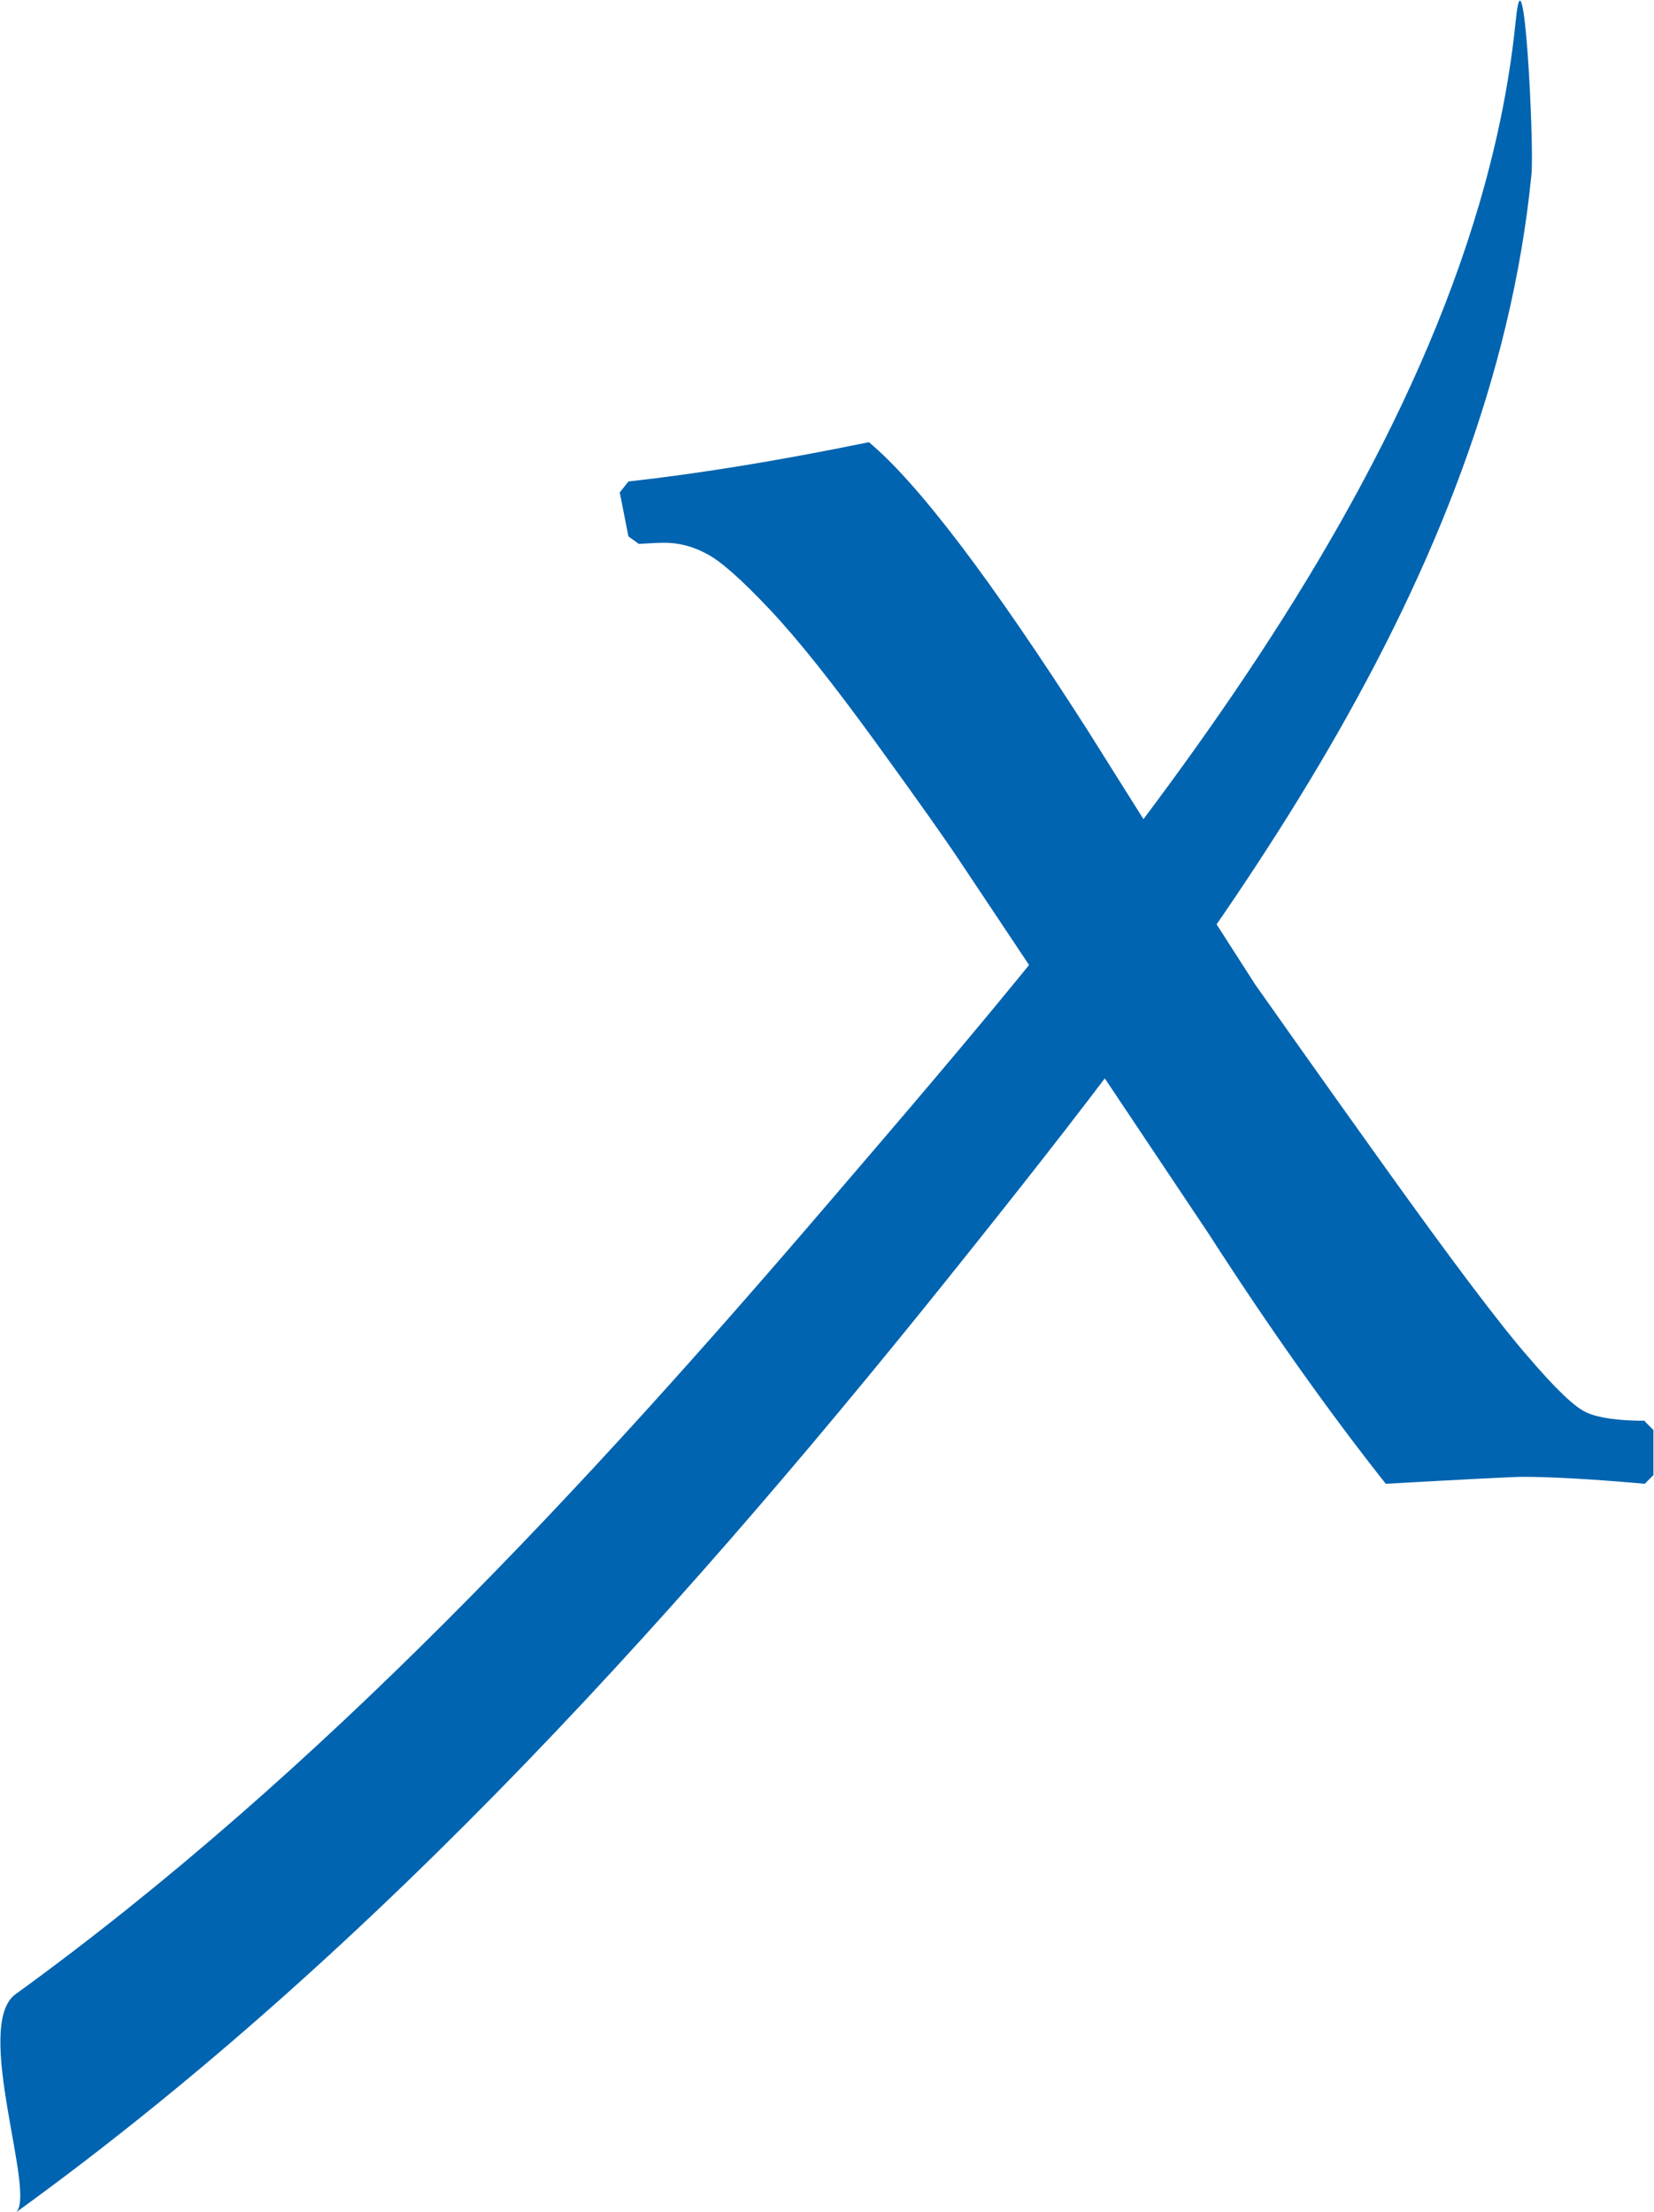
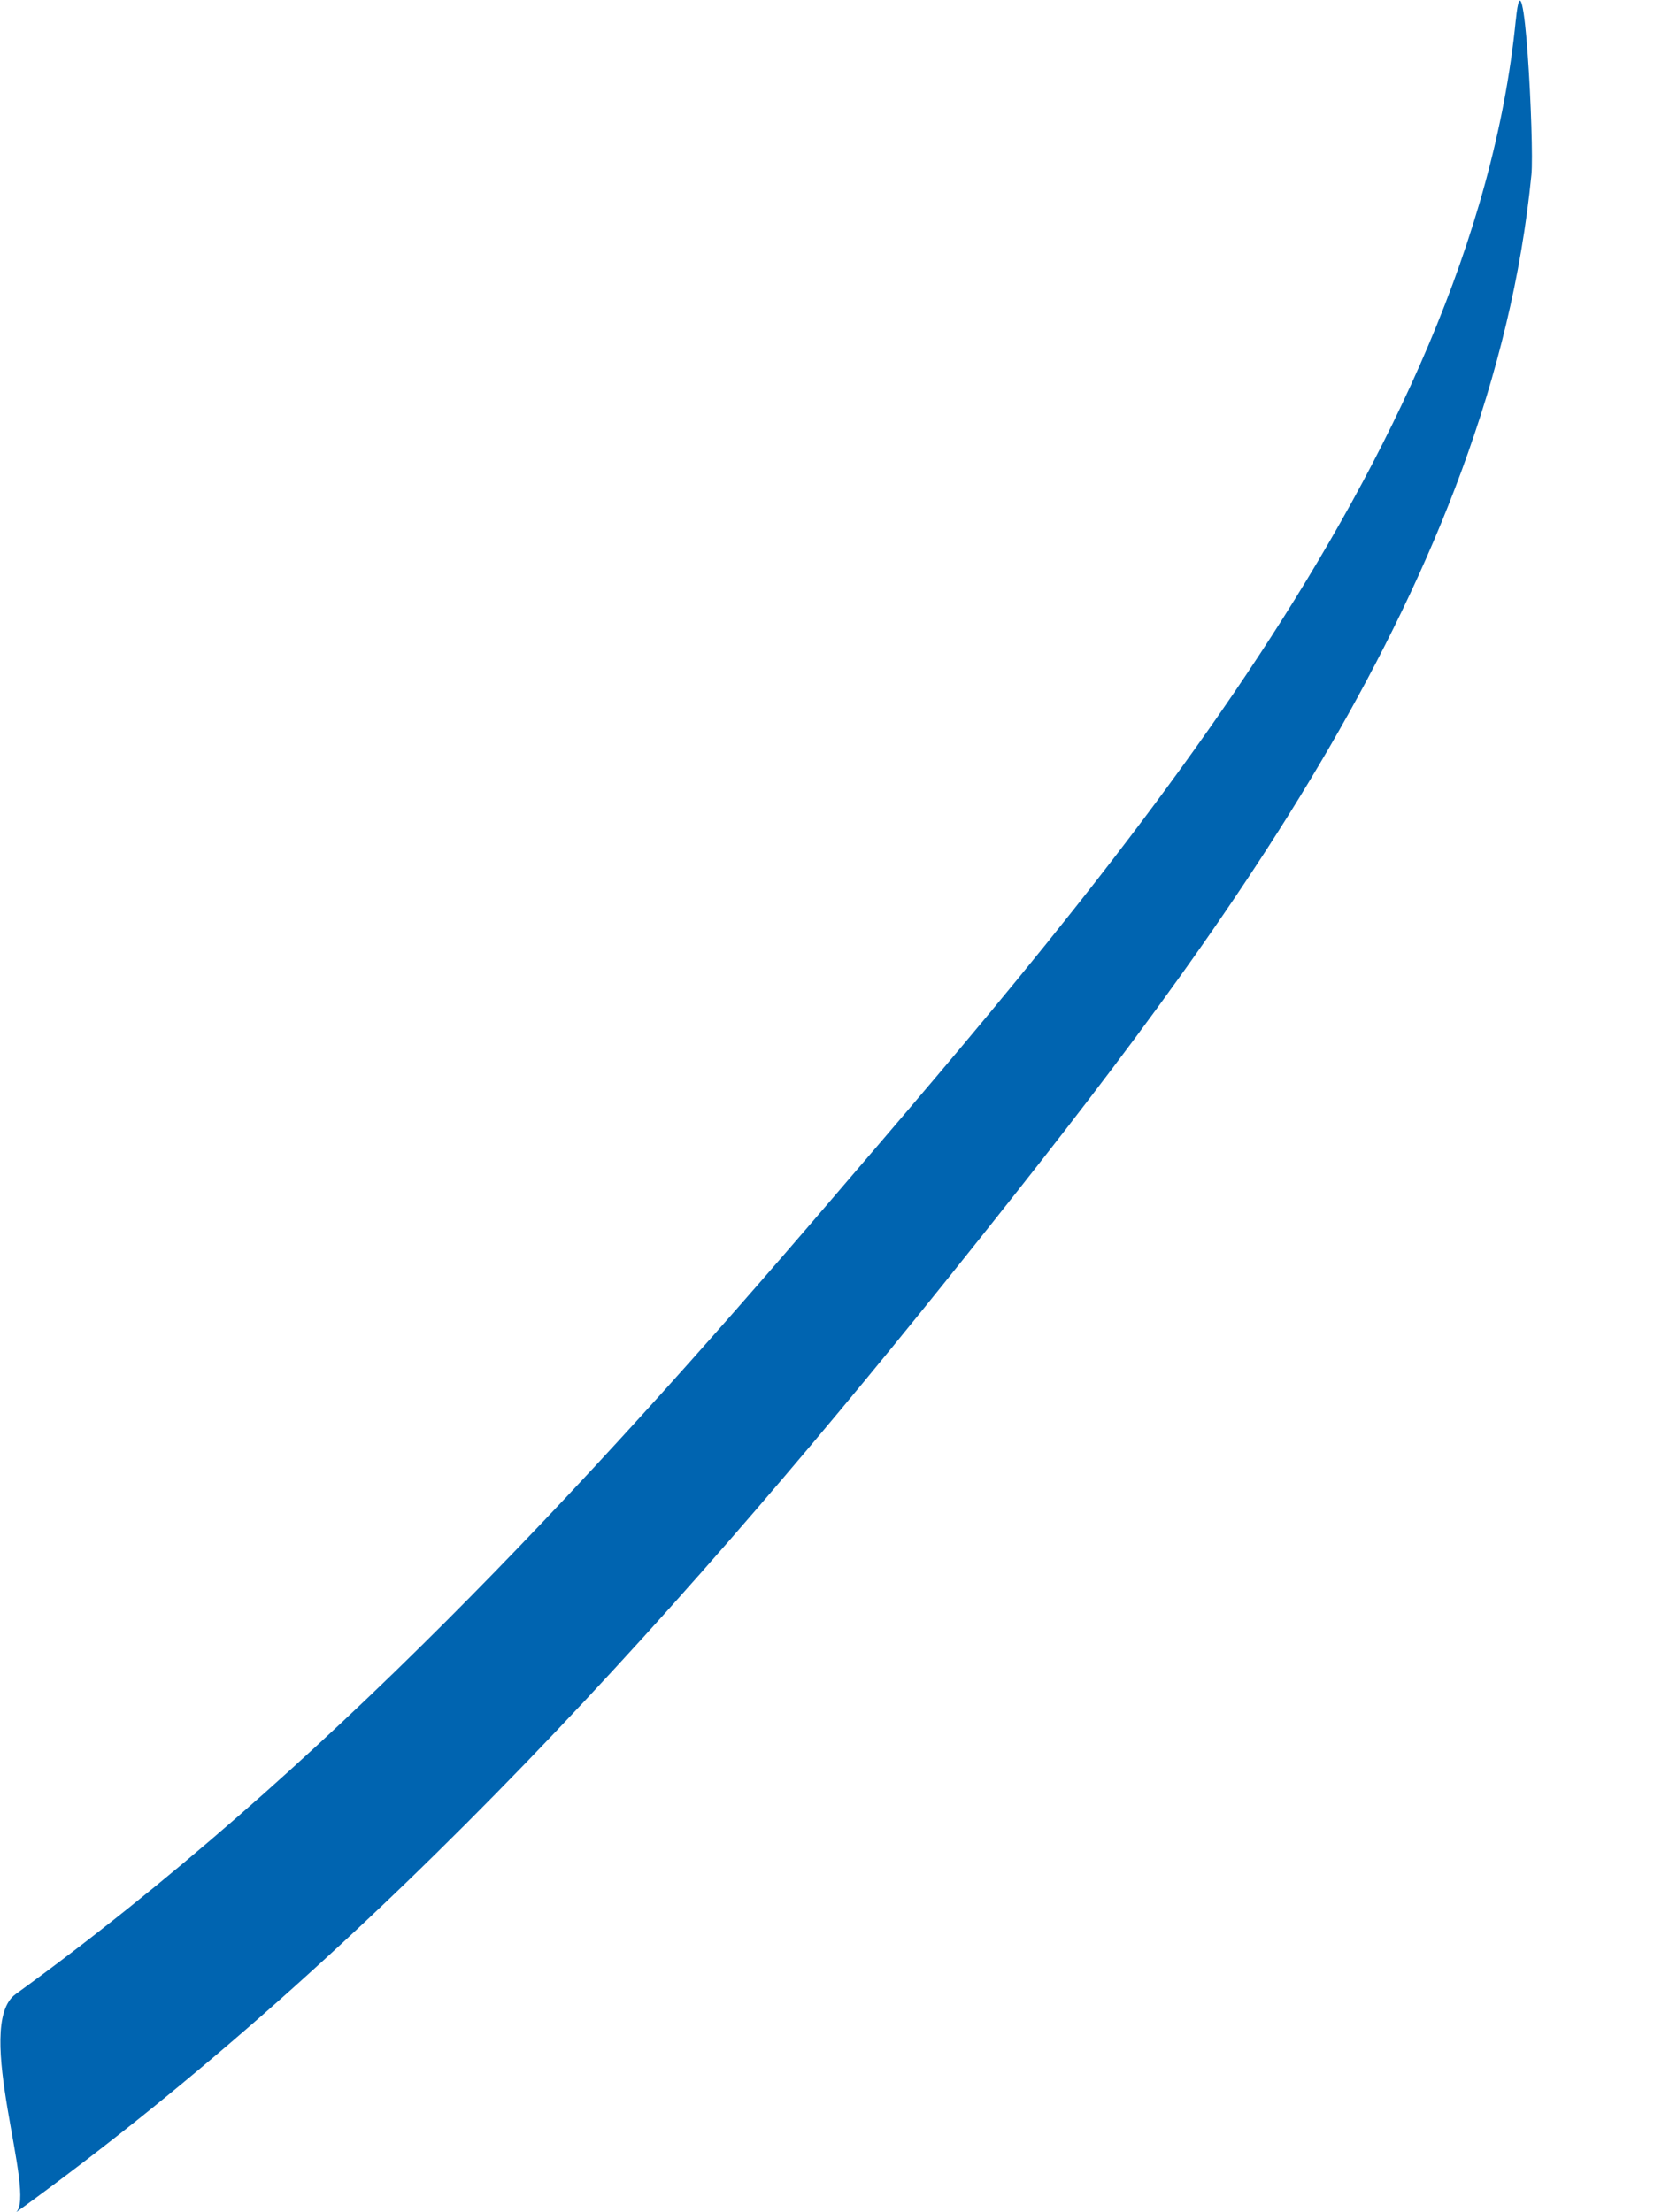
<svg xmlns="http://www.w3.org/2000/svg" id="Ebene_2" viewBox="0 0 28.61 38.27">
  <defs>
    <style>.cls-1{fill:#0064b0;}</style>
  </defs>
  <g id="Ebene_1-2">
    <path class="cls-1" d="m26.22.34c-.75,7.59-7.15,14.94-11.87,20.45-4.22,4.93-8.81,9.89-14.08,13.71-.75.54.38,3.5,0,3.78,6.29-4.55,11.73-10.64,16.54-16.68,4.26-5.34,8.99-11.56,9.68-18.58.05-.52-.13-4.11-.27-2.67h0Z" />
-     <path class="cls-1" d="m28.46,24.58c-.47,0-.81-.05-1.01-.14-.21-.09-.54-.41-1.02-.97-.48-.55-1.31-1.65-2.49-3.3-1.18-1.65-1.92-2.7-2.23-3.14l-.68-1.06-.85-1.16-1.37-2.18c-1.67-2.61-2.93-4.27-3.78-4.98-1.51.31-2.9.54-4.16.68l-.15.19.15.76.18.13c.18-.01.33-.02.44-.02.25,0,.49.06.73.19.24.12.61.45,1.1.97.49.52,1.1,1.29,1.84,2.31.74,1.02,1.22,1.7,1.45,2.05l1.58,2.37,2.72,4.07c1.03,1.6,2.04,3.03,3.06,4.32,1.43-.08,2.22-.12,2.37-.12.5,0,1.2.04,2.11.12l.15-.15v-.78l-.15-.15Z" />
  </g>
</svg>